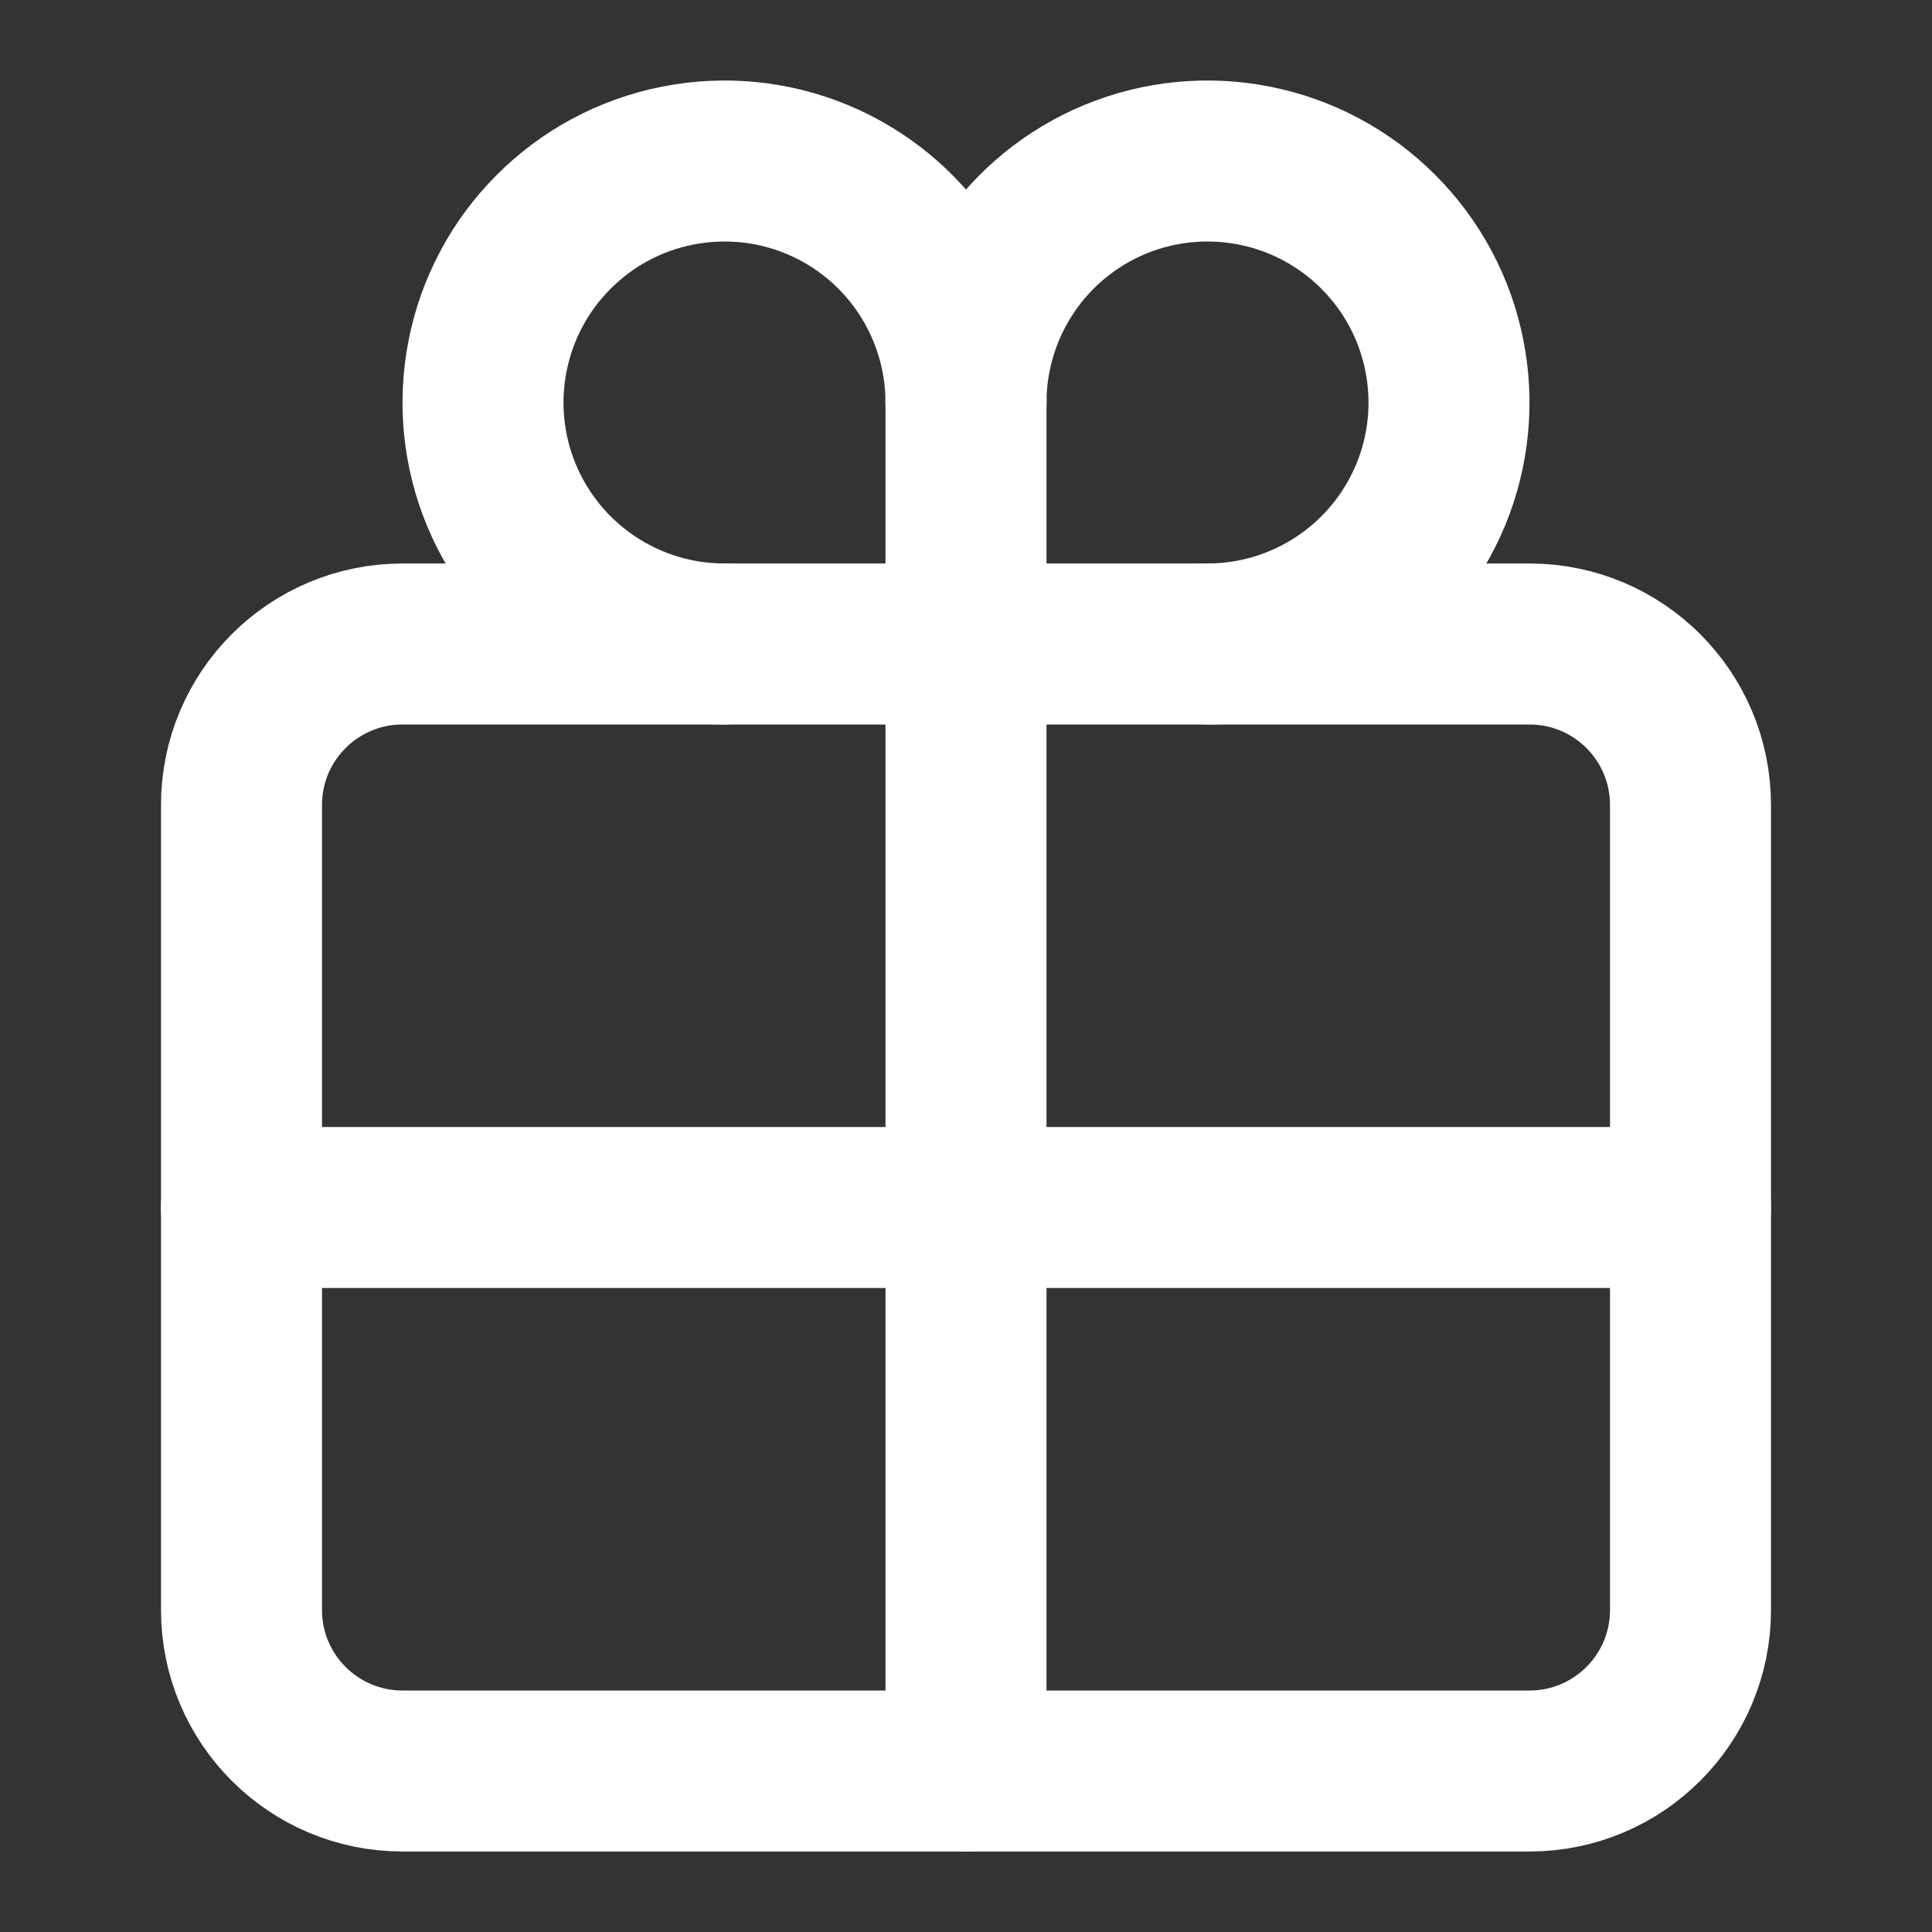
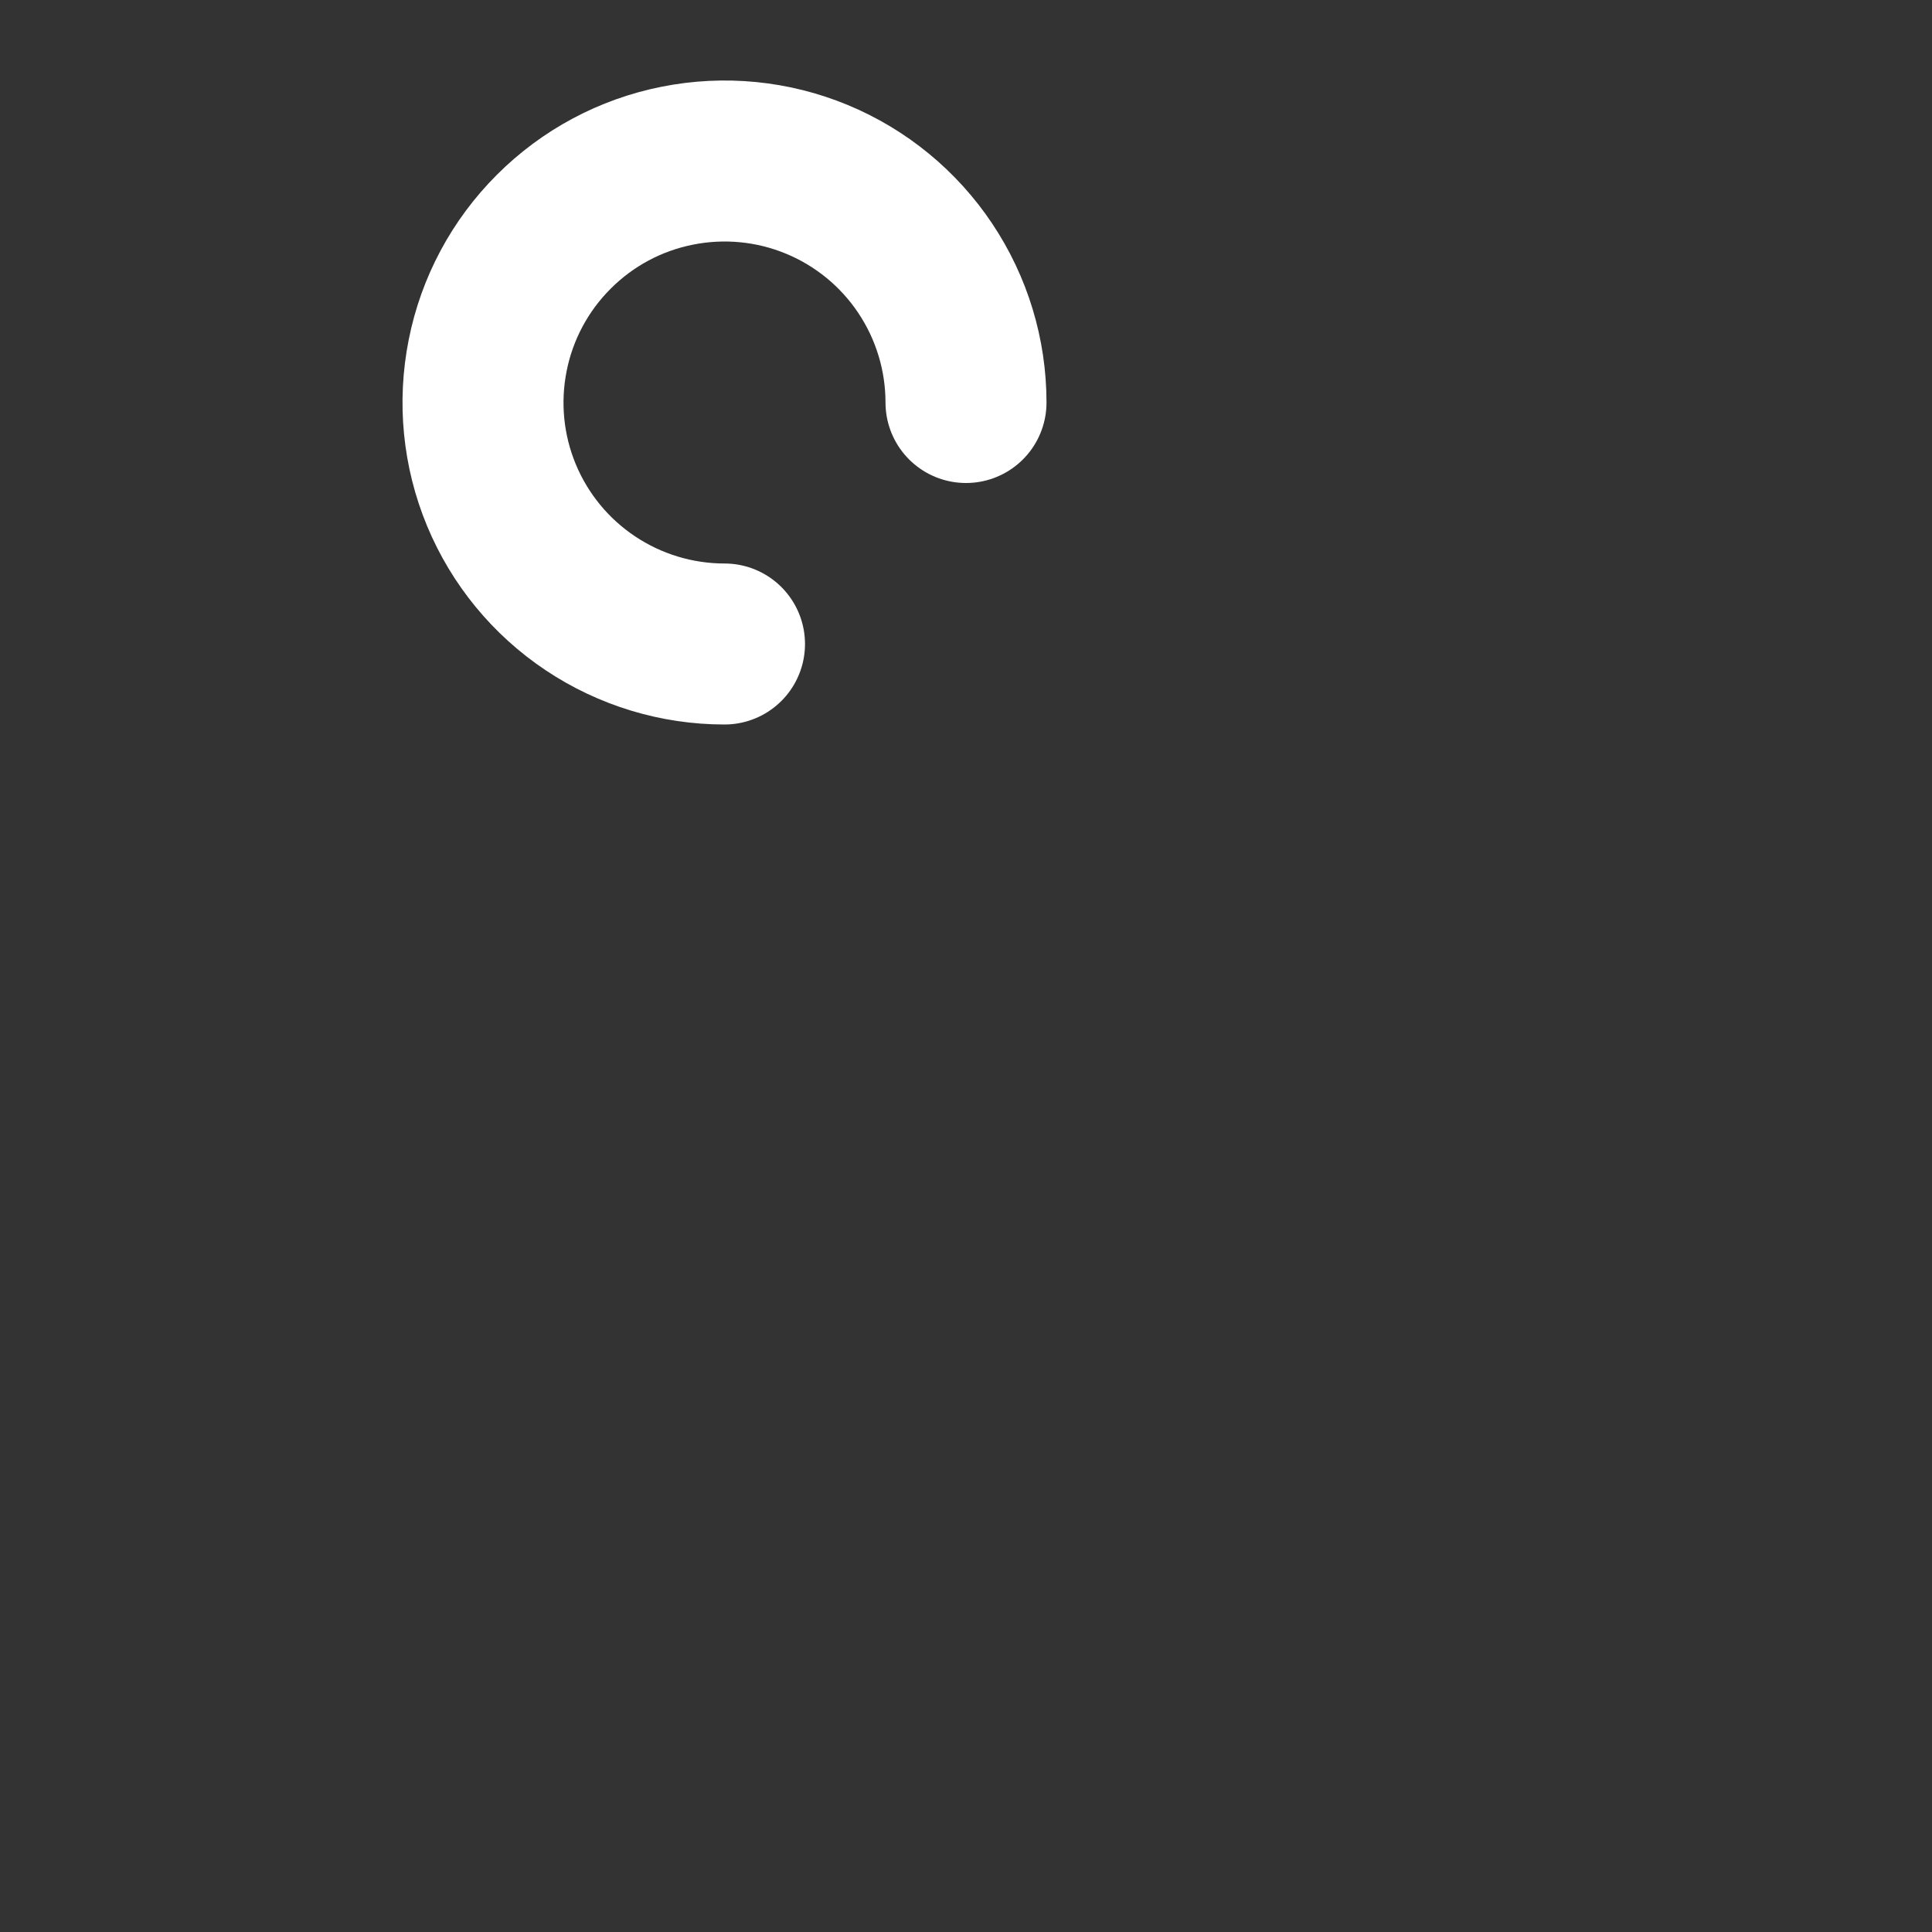
<svg xmlns="http://www.w3.org/2000/svg" width="24" height="24" viewBox="0 0 24 24" fill="none">
  <rect x="0" y="0" width="24" height="24" fill="#333333" stroke="none" />
-   <path d="M19 8H5C3.895 8 3 8.895 3 10V20C3 21.105 3.895 22 5 22H19C20.105 22 21 21.105 21 20V10C21 8.895 20.105 8 19 8Z" stroke="white" stroke-width="2" stroke-linecap="round" stroke-linejoin="round" />
  <path d="M12 5C12 4.407 11.824 3.827 11.494 3.333C11.165 2.84 10.696 2.455 10.148 2.228C9.6 2.001 8.997 1.942 8.415 2.058C7.833 2.173 7.298 2.459 6.879 2.879C6.459 3.298 6.173 3.833 6.058 4.415C5.942 4.997 6.001 5.6 6.228 6.148C6.455 6.696 6.84 7.165 7.333 7.494C7.827 7.824 8.407 8 9 8" stroke="white" stroke-width="2" stroke-linecap="round" stroke-linejoin="round" />
-   <path d="M15 8C15.593 8 16.173 7.824 16.667 7.494C17.16 7.165 17.545 6.696 17.772 6.148C17.999 5.6 18.058 4.997 17.942 4.415C17.827 3.833 17.541 3.298 17.121 2.879C16.702 2.459 16.167 2.173 15.585 2.058C15.003 1.942 14.4 2.001 13.852 2.228C13.304 2.455 12.835 2.84 12.506 3.333C12.176 3.827 12 4.407 12 5" stroke="white" stroke-width="2" stroke-linecap="round" stroke-linejoin="round" />
-   <path d="M12 5V22" stroke="white" stroke-width="2" stroke-linecap="round" stroke-linejoin="round" />
-   <path d="M21 15H3" stroke="white" stroke-width="2" stroke-linecap="round" stroke-linejoin="round" />
</svg>